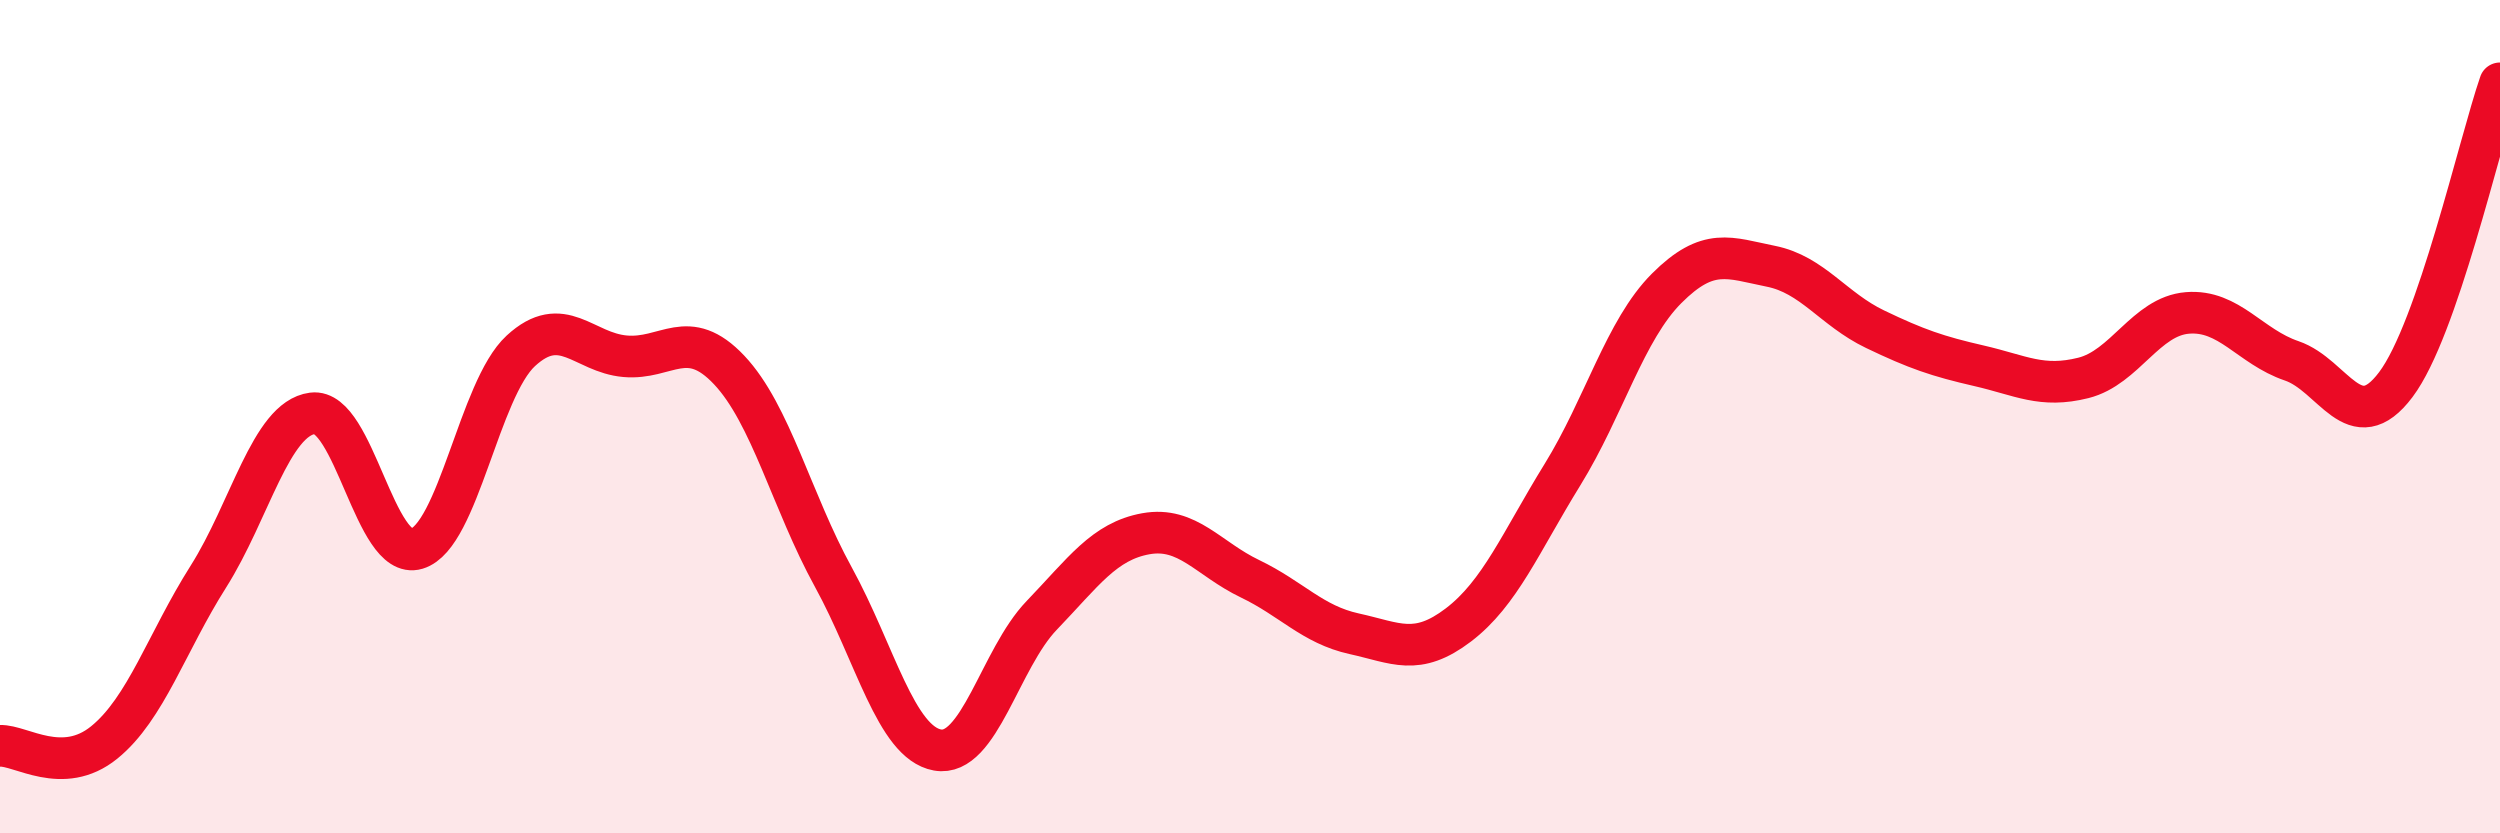
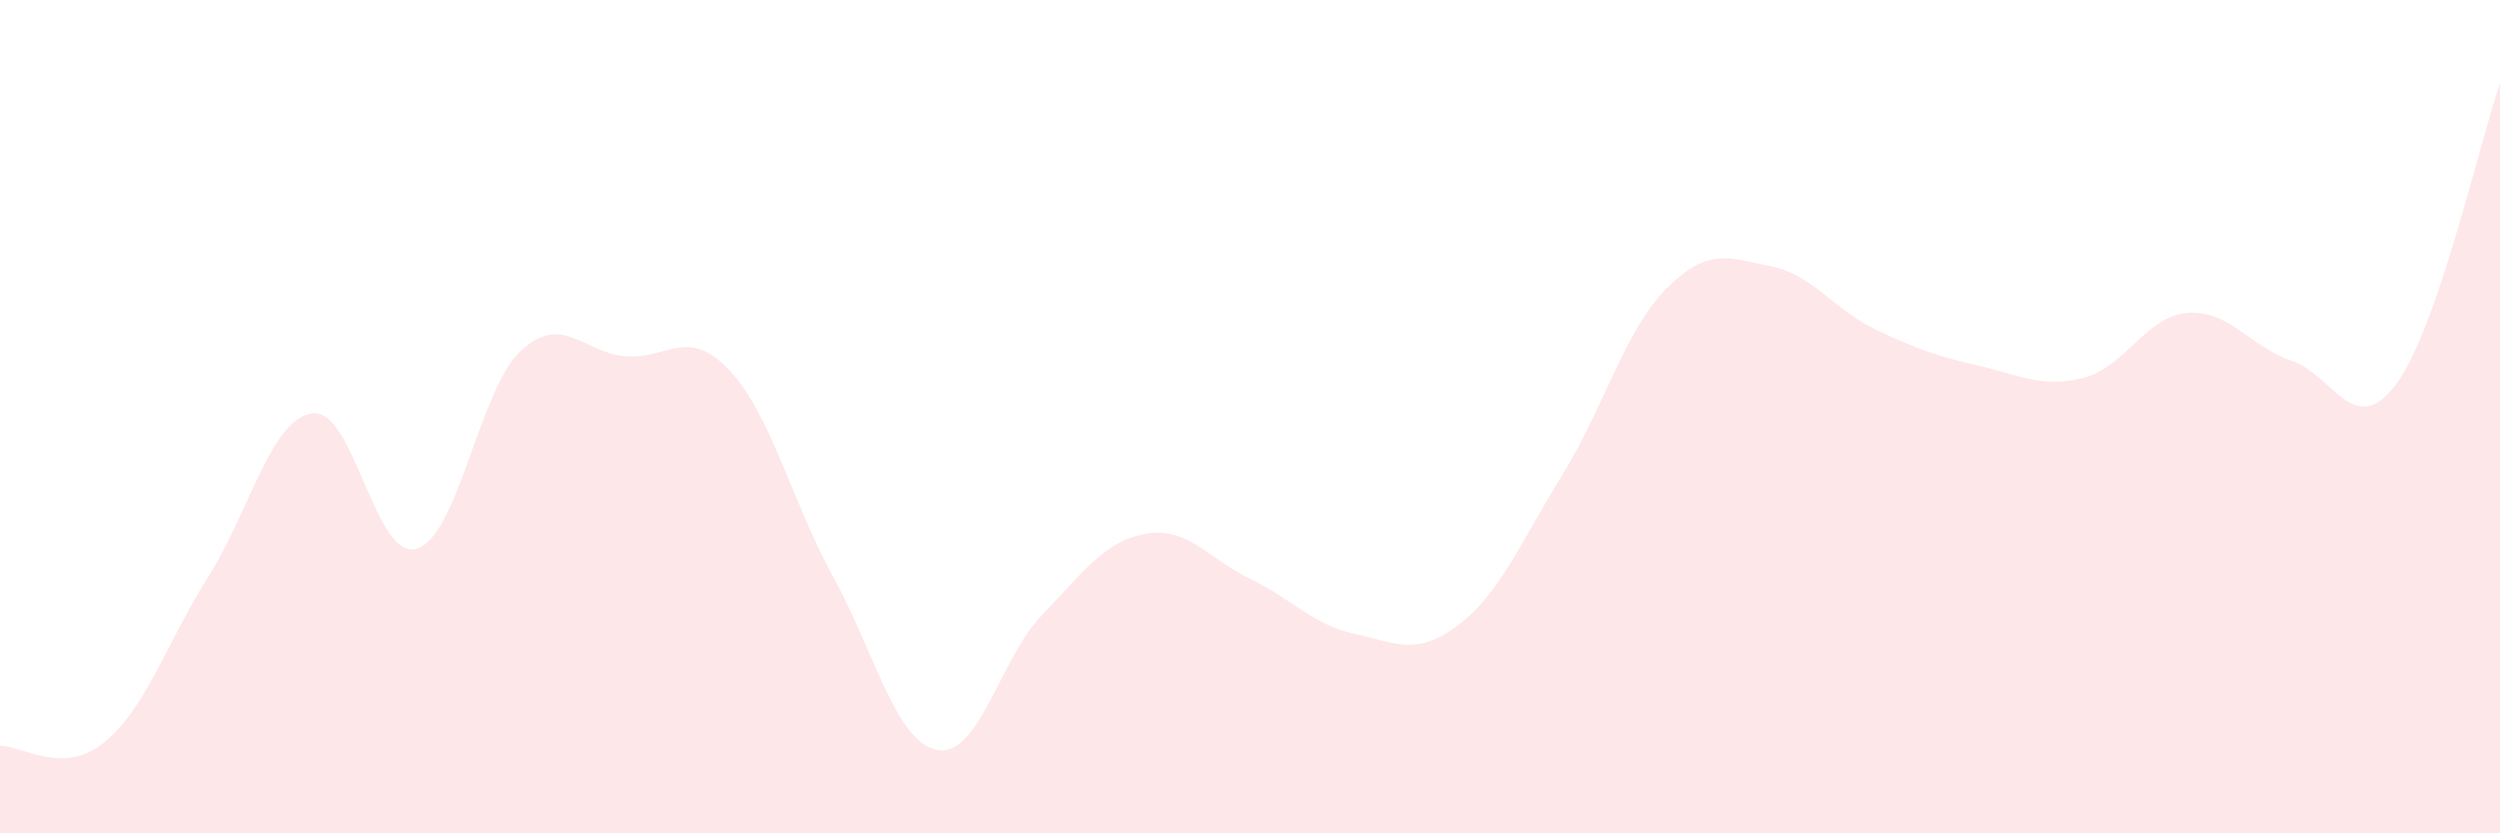
<svg xmlns="http://www.w3.org/2000/svg" width="60" height="20" viewBox="0 0 60 20">
  <path d="M 0,17.9 C 0.5,17.88 1.5,18.63 2.5,17.82 C 3.5,17.01 4,15.42 5,13.84 C 6,12.26 6.5,10.05 7.5,9.92 C 8.5,9.79 9,13.47 10,13.17 C 11,12.87 11.5,9.34 12.5,8.42 C 13.5,7.5 14,8.46 15,8.55 C 16,8.64 16.5,7.82 17.5,8.88 C 18.5,9.94 19,12.03 20,13.85 C 21,15.67 21.5,17.82 22.5,18 C 23.5,18.18 24,15.81 25,14.77 C 26,13.73 26.5,12.99 27.5,12.81 C 28.5,12.63 29,13.41 30,13.89 C 31,14.37 31.5,14.99 32.5,15.21 C 33.5,15.43 34,15.76 35,15 C 36,14.24 36.5,13.01 37.5,11.39 C 38.5,9.77 39,7.92 40,6.92 C 41,5.92 41.5,6.19 42.5,6.39 C 43.5,6.59 44,7.42 45,7.9 C 46,8.38 46.5,8.55 47.5,8.78 C 48.5,9.01 49,9.32 50,9.07 C 51,8.82 51.5,7.59 52.5,7.51 C 53.5,7.43 54,8.32 55,8.66 C 56,9 56.5,10.56 57.5,9.23 C 58.5,7.9 59.5,3.45 60,2L60 20L0 20Z" fill="#EB0A25" opacity="0.1" stroke-linecap="round" stroke-linejoin="round" />
-   <path d="M 0,17.9 C 0.5,17.88 1.5,18.63 2.5,17.82 C 3.5,17.01 4,15.42 5,13.84 C 6,12.26 6.5,10.05 7.5,9.92 C 8.5,9.79 9,13.47 10,13.17 C 11,12.87 11.5,9.34 12.5,8.42 C 13.5,7.5 14,8.46 15,8.55 C 16,8.64 16.5,7.82 17.5,8.88 C 18.5,9.94 19,12.03 20,13.85 C 21,15.67 21.5,17.82 22.5,18 C 23.5,18.18 24,15.81 25,14.77 C 26,13.73 26.5,12.99 27.5,12.81 C 28.5,12.63 29,13.41 30,13.89 C 31,14.37 31.5,14.99 32.5,15.21 C 33.5,15.43 34,15.76 35,15 C 36,14.24 36.5,13.01 37.5,11.39 C 38.5,9.77 39,7.92 40,6.92 C 41,5.92 41.5,6.19 42.5,6.39 C 43.5,6.59 44,7.42 45,7.9 C 46,8.38 46.5,8.55 47.5,8.78 C 48.5,9.01 49,9.32 50,9.07 C 51,8.82 51.5,7.59 52.5,7.51 C 53.5,7.43 54,8.32 55,8.66 C 56,9 56.5,10.56 57.5,9.23 C 58.5,7.9 59.5,3.45 60,2" stroke="#EB0A25" stroke-width="1" fill="none" stroke-linecap="round" stroke-linejoin="round" />
</svg>